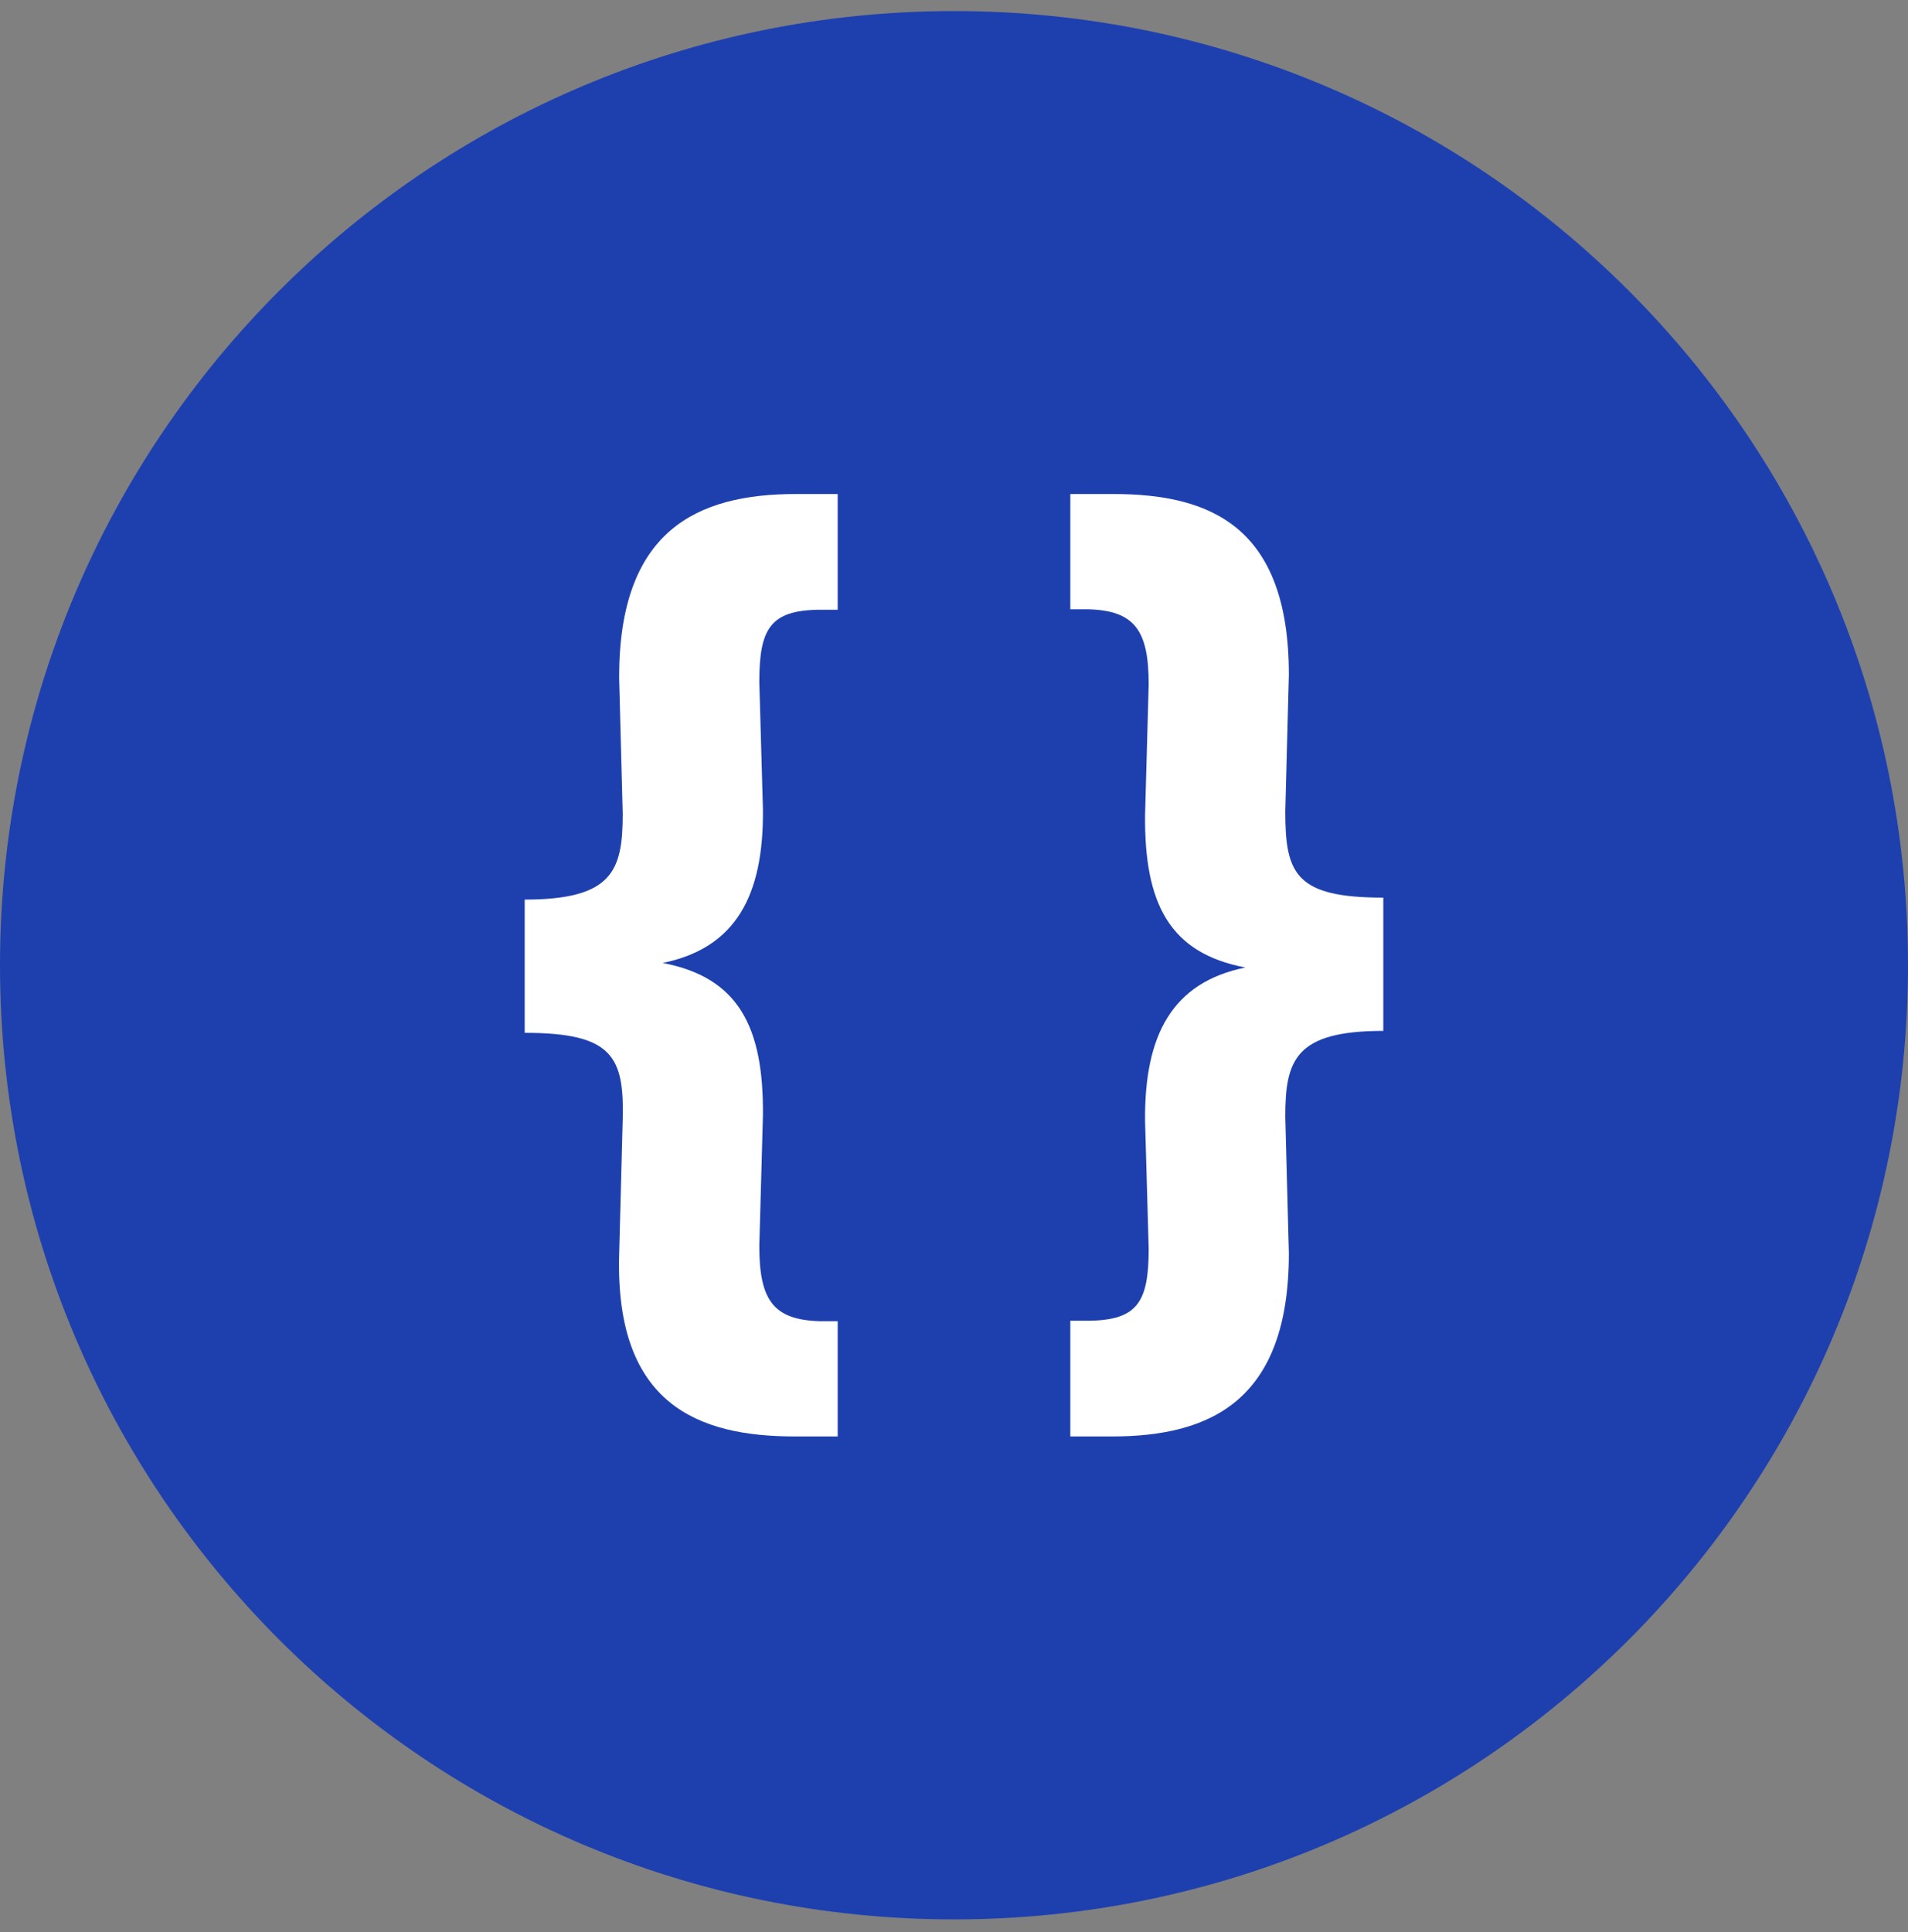
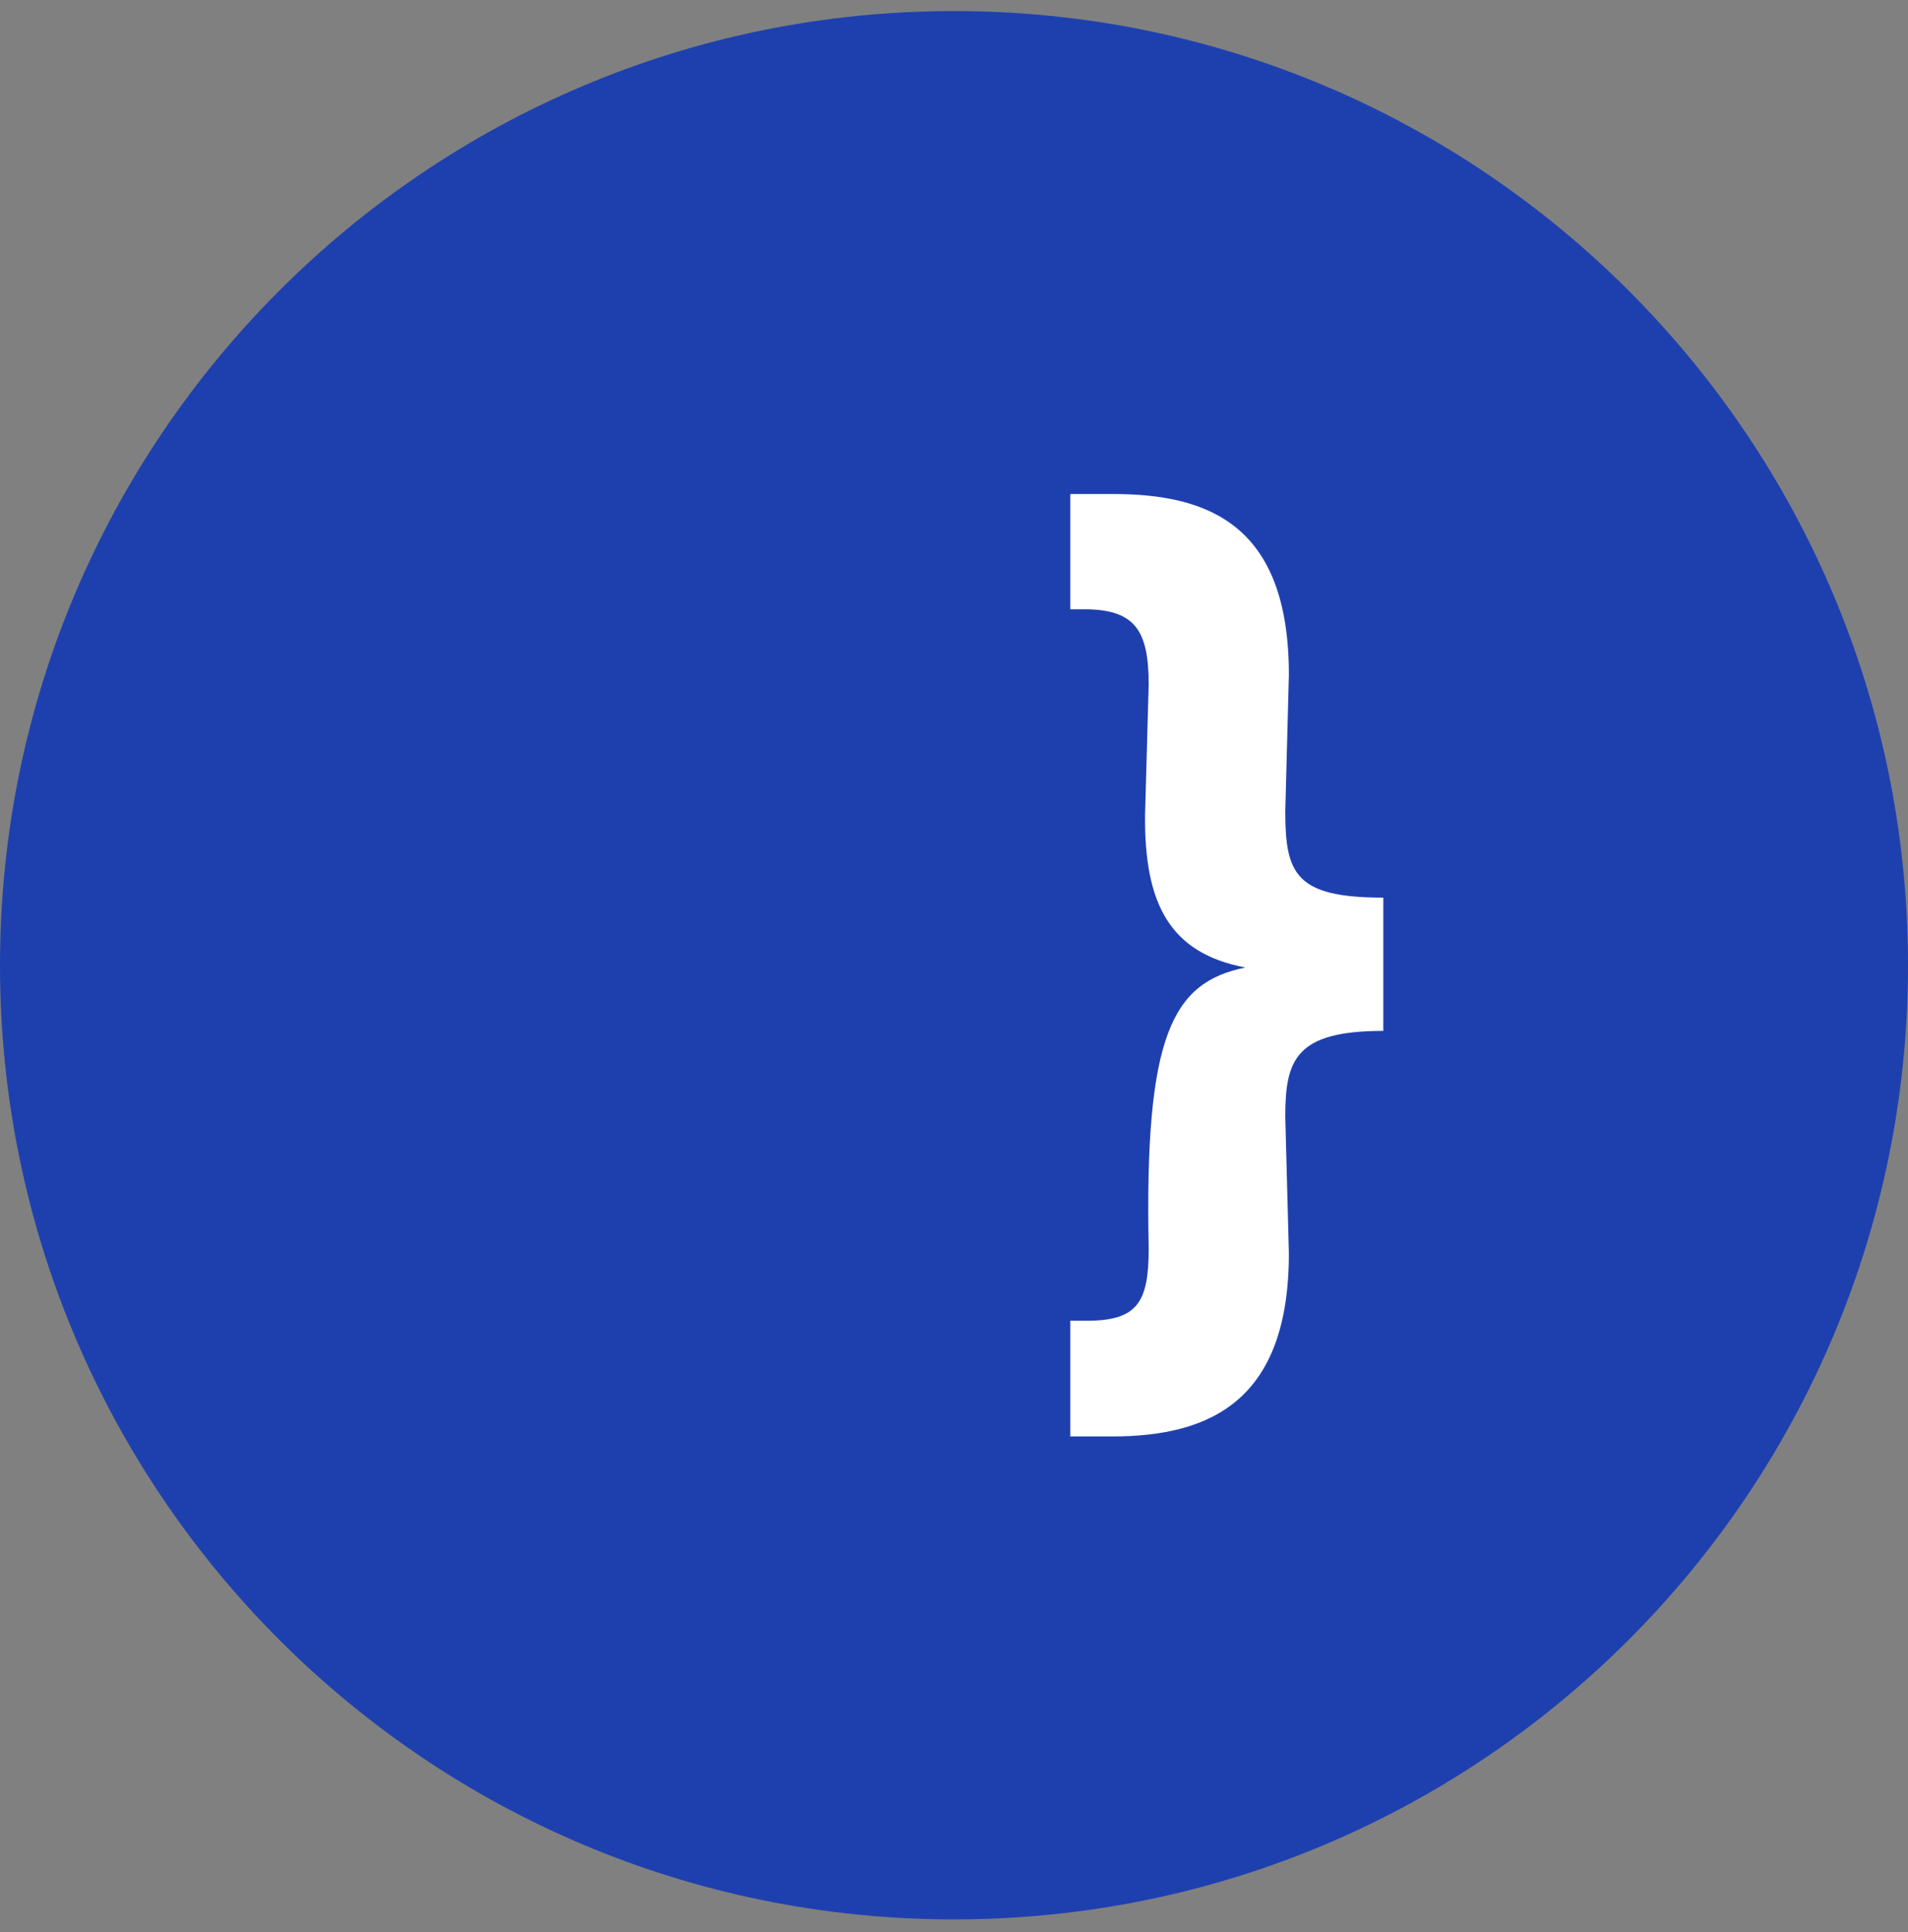
<svg xmlns="http://www.w3.org/2000/svg" width="80" height="81" viewBox="0 0 80 81" fill="none">
  <rect x="0" y="0" width="80" height="81" fill="#808080" stroke="none" />
  <path d="M0 40.464C0 18.372 17.909 0.464 40 0.464C62.091 0.464 80 18.372 80 40.464C80 62.555 62.091 80.464 40 80.464C17.909 80.464 0 62.555 0 40.464Z" fill="#1E40AF" />
-   <path d="M22 37.712C25.688 37.712 26.11 36.495 26.11 34.115L25.959 28.39C25.959 22.261 29.187 20.71 33.374 20.71H35.123V25.561H34.331C32.303 25.591 31.837 26.35 31.837 28.58L31.989 33.943C32.019 37.541 30.853 39.743 27.783 40.369C30.956 40.971 32.019 43.037 31.989 46.743L31.837 52.238C31.837 54.479 32.405 55.339 34.392 55.386H35.123V60.218H33.329C29.264 60.218 25.806 58.874 25.959 52.641L26.11 46.907C26.171 44.289 25.672 43.298 22 43.298L22 37.712Z" fill="white" />
-   <path d="M58 43.216C54.312 43.216 53.89 44.434 53.89 46.813L54.041 52.538C54.041 58.667 50.813 60.218 46.626 60.218H44.877V55.367H45.669C47.697 55.337 48.163 54.578 48.163 52.348L48.011 46.985C47.981 43.387 49.147 41.185 52.217 40.559C49.044 39.957 47.981 37.891 48.011 34.185L48.163 28.69C48.163 26.449 47.595 25.589 45.608 25.542H44.877V20.71H46.671C50.736 20.71 54.041 22.054 54.041 28.288L53.89 34.022C53.89 36.639 54.328 37.63 58 37.63V43.216Z" fill="white" />
+   <path d="M58 43.216C54.312 43.216 53.89 44.434 53.89 46.813L54.041 52.538C54.041 58.667 50.813 60.218 46.626 60.218H44.877V55.367H45.669C47.697 55.337 48.163 54.578 48.163 52.348C47.981 43.387 49.147 41.185 52.217 40.559C49.044 39.957 47.981 37.891 48.011 34.185L48.163 28.69C48.163 26.449 47.595 25.589 45.608 25.542H44.877V20.71H46.671C50.736 20.71 54.041 22.054 54.041 28.288L53.89 34.022C53.89 36.639 54.328 37.63 58 37.63V43.216Z" fill="white" />
</svg>